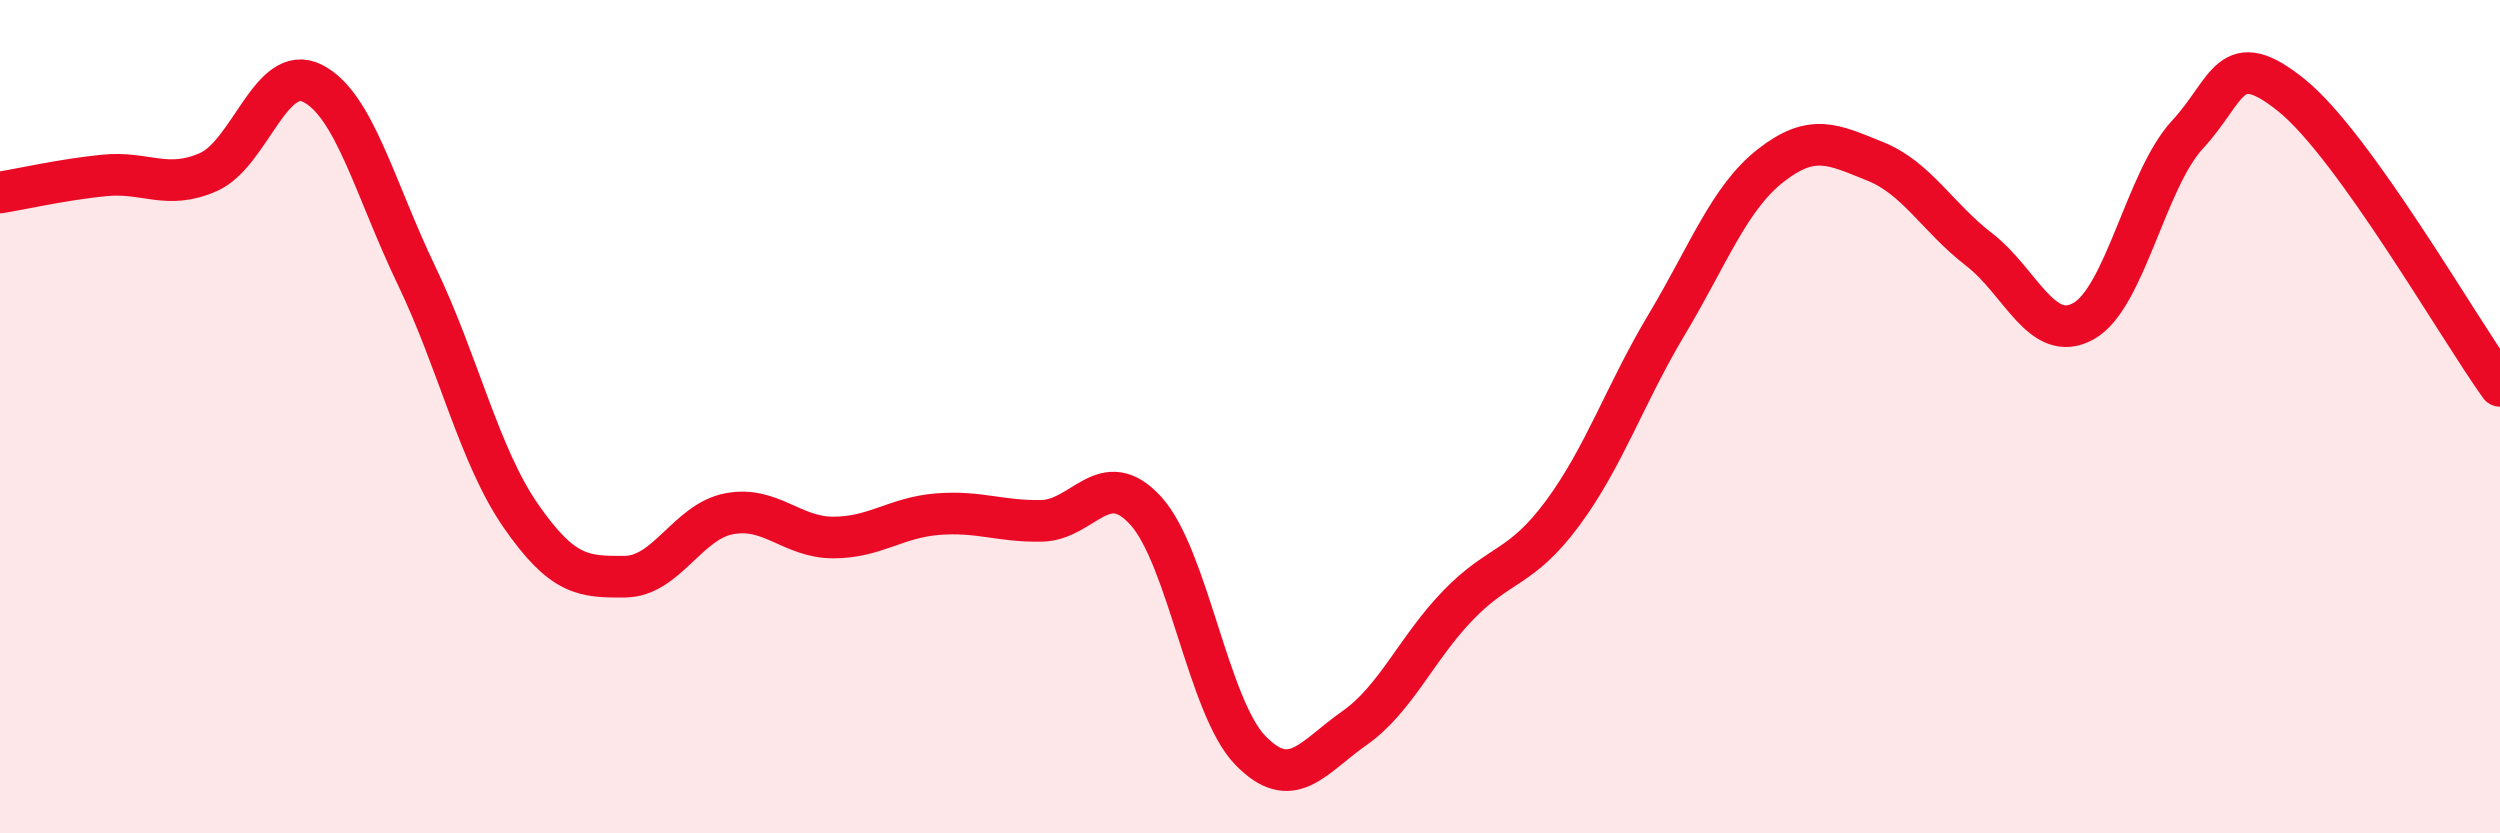
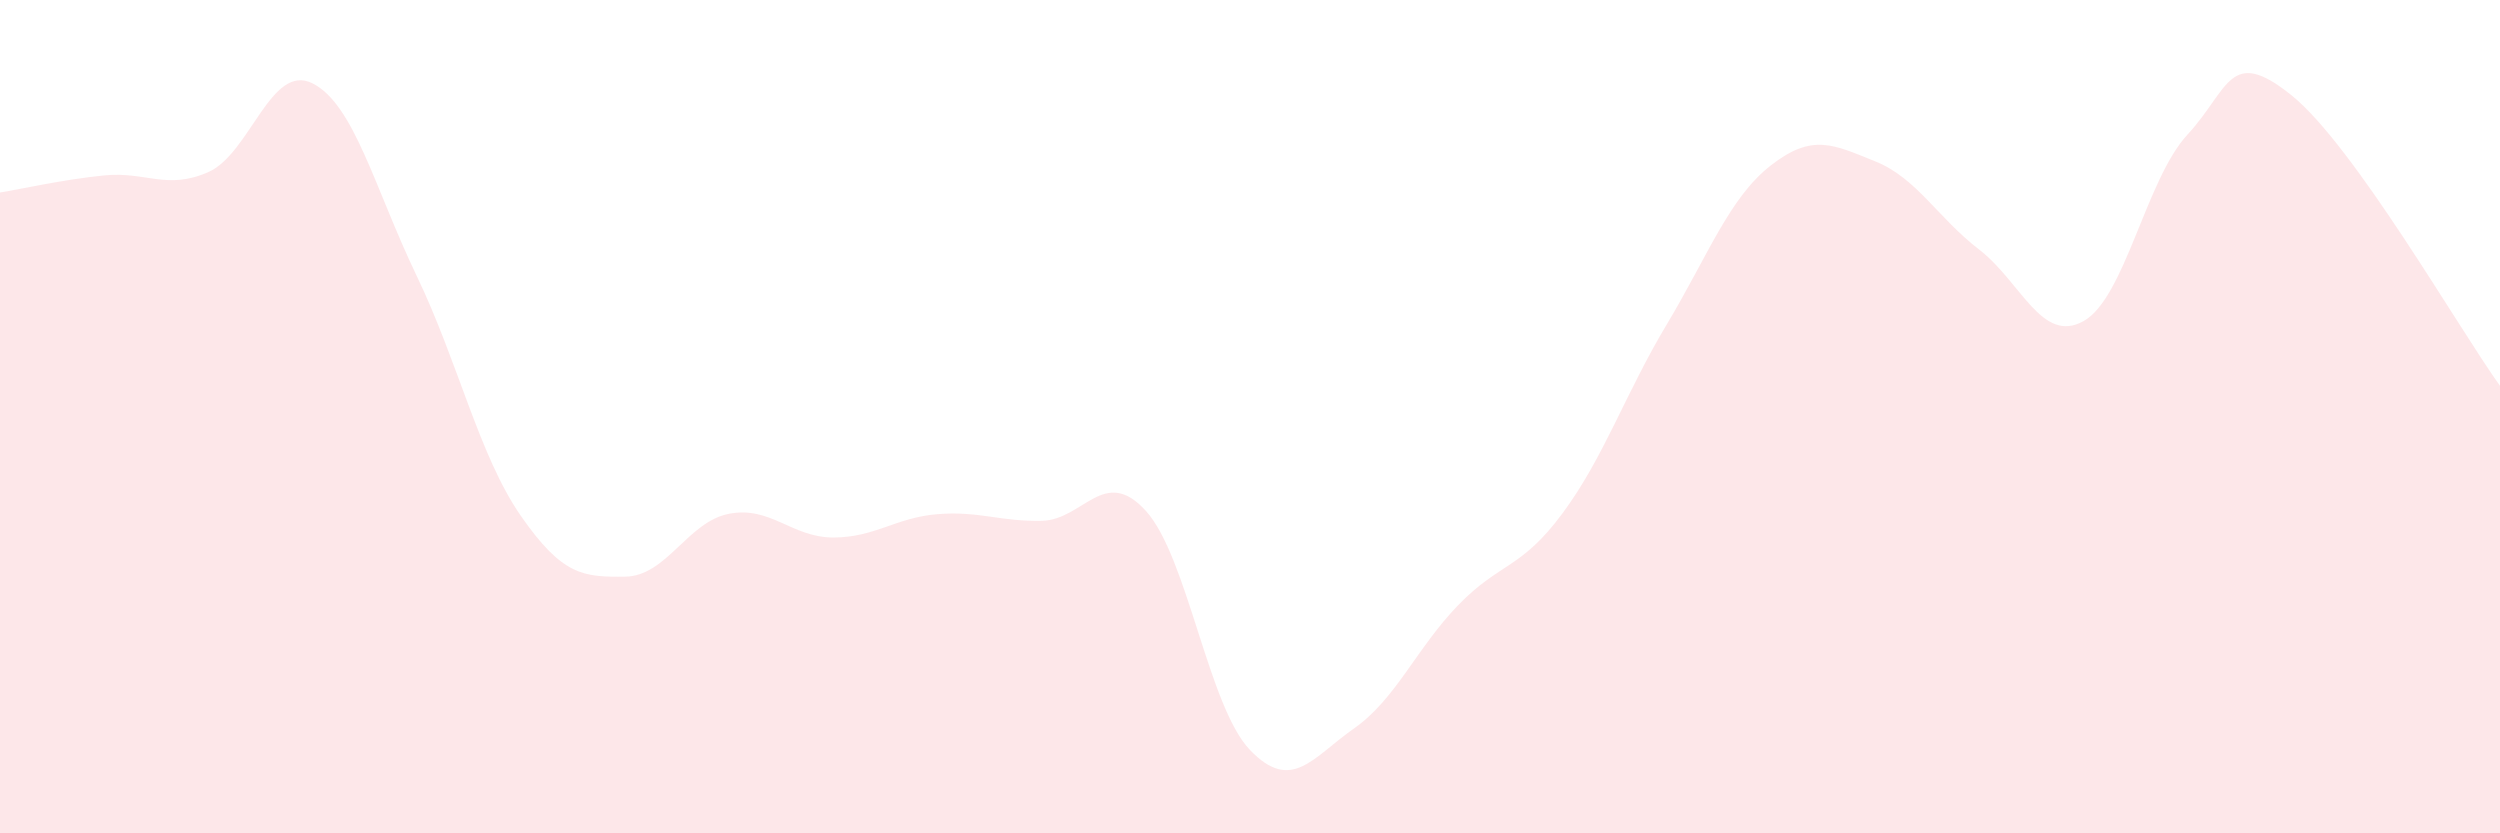
<svg xmlns="http://www.w3.org/2000/svg" width="60" height="20" viewBox="0 0 60 20">
  <path d="M 0,4.62 C 0.5,4.54 1.5,4.31 2.5,4.21 C 3.5,4.11 4,4.57 5,4.13 C 6,3.69 6.5,1.5 7.5,2 C 8.5,2.5 9,4.54 10,6.62 C 11,8.7 11.5,10.94 12.5,12.38 C 13.5,13.82 14,13.85 15,13.84 C 16,13.83 16.5,12.52 17.5,12.33 C 18.5,12.14 19,12.9 20,12.9 C 21,12.9 21.5,12.42 22.5,12.34 C 23.5,12.26 24,12.52 25,12.5 C 26,12.48 26.5,11.16 27.5,12.26 C 28.5,13.36 29,16.96 30,18 C 31,19.04 31.5,18.18 32.5,17.48 C 33.5,16.78 34,15.55 35,14.52 C 36,13.49 36.5,13.67 37.5,12.32 C 38.5,10.97 39,9.46 40,7.79 C 41,6.12 41.5,4.75 42.5,3.97 C 43.5,3.19 44,3.47 45,3.87 C 46,4.27 46.5,5.22 47.5,5.99 C 48.5,6.76 49,8.26 50,7.71 C 51,7.16 51.5,4.31 52.5,3.23 C 53.5,2.15 53.5,1.08 55,2.29 C 56.5,3.5 59,7.87 60,9.26L60 20L0 20Z" fill="#EB0A25" opacity="0.1" stroke-linecap="round" stroke-linejoin="round" />
-   <path d="M 0,4.62 C 0.5,4.54 1.5,4.31 2.5,4.21 C 3.5,4.11 4,4.57 5,4.13 C 6,3.69 6.5,1.5 7.5,2 C 8.5,2.5 9,4.54 10,6.62 C 11,8.7 11.5,10.94 12.5,12.38 C 13.5,13.82 14,13.85 15,13.84 C 16,13.83 16.5,12.52 17.5,12.33 C 18.5,12.14 19,12.9 20,12.9 C 21,12.9 21.5,12.42 22.5,12.34 C 23.5,12.26 24,12.52 25,12.5 C 26,12.48 26.5,11.16 27.5,12.26 C 28.5,13.36 29,16.96 30,18 C 31,19.04 31.5,18.18 32.5,17.48 C 33.5,16.78 34,15.55 35,14.52 C 36,13.49 36.5,13.67 37.5,12.32 C 38.5,10.97 39,9.46 40,7.79 C 41,6.12 41.5,4.75 42.5,3.97 C 43.5,3.19 44,3.47 45,3.87 C 46,4.27 46.5,5.22 47.5,5.99 C 48.5,6.76 49,8.26 50,7.71 C 51,7.16 51.5,4.31 52.5,3.23 C 53.5,2.15 53.5,1.08 55,2.29 C 56.5,3.5 59,7.87 60,9.26" stroke="#EB0A25" stroke-width="1" fill="none" stroke-linecap="round" stroke-linejoin="round" />
</svg>